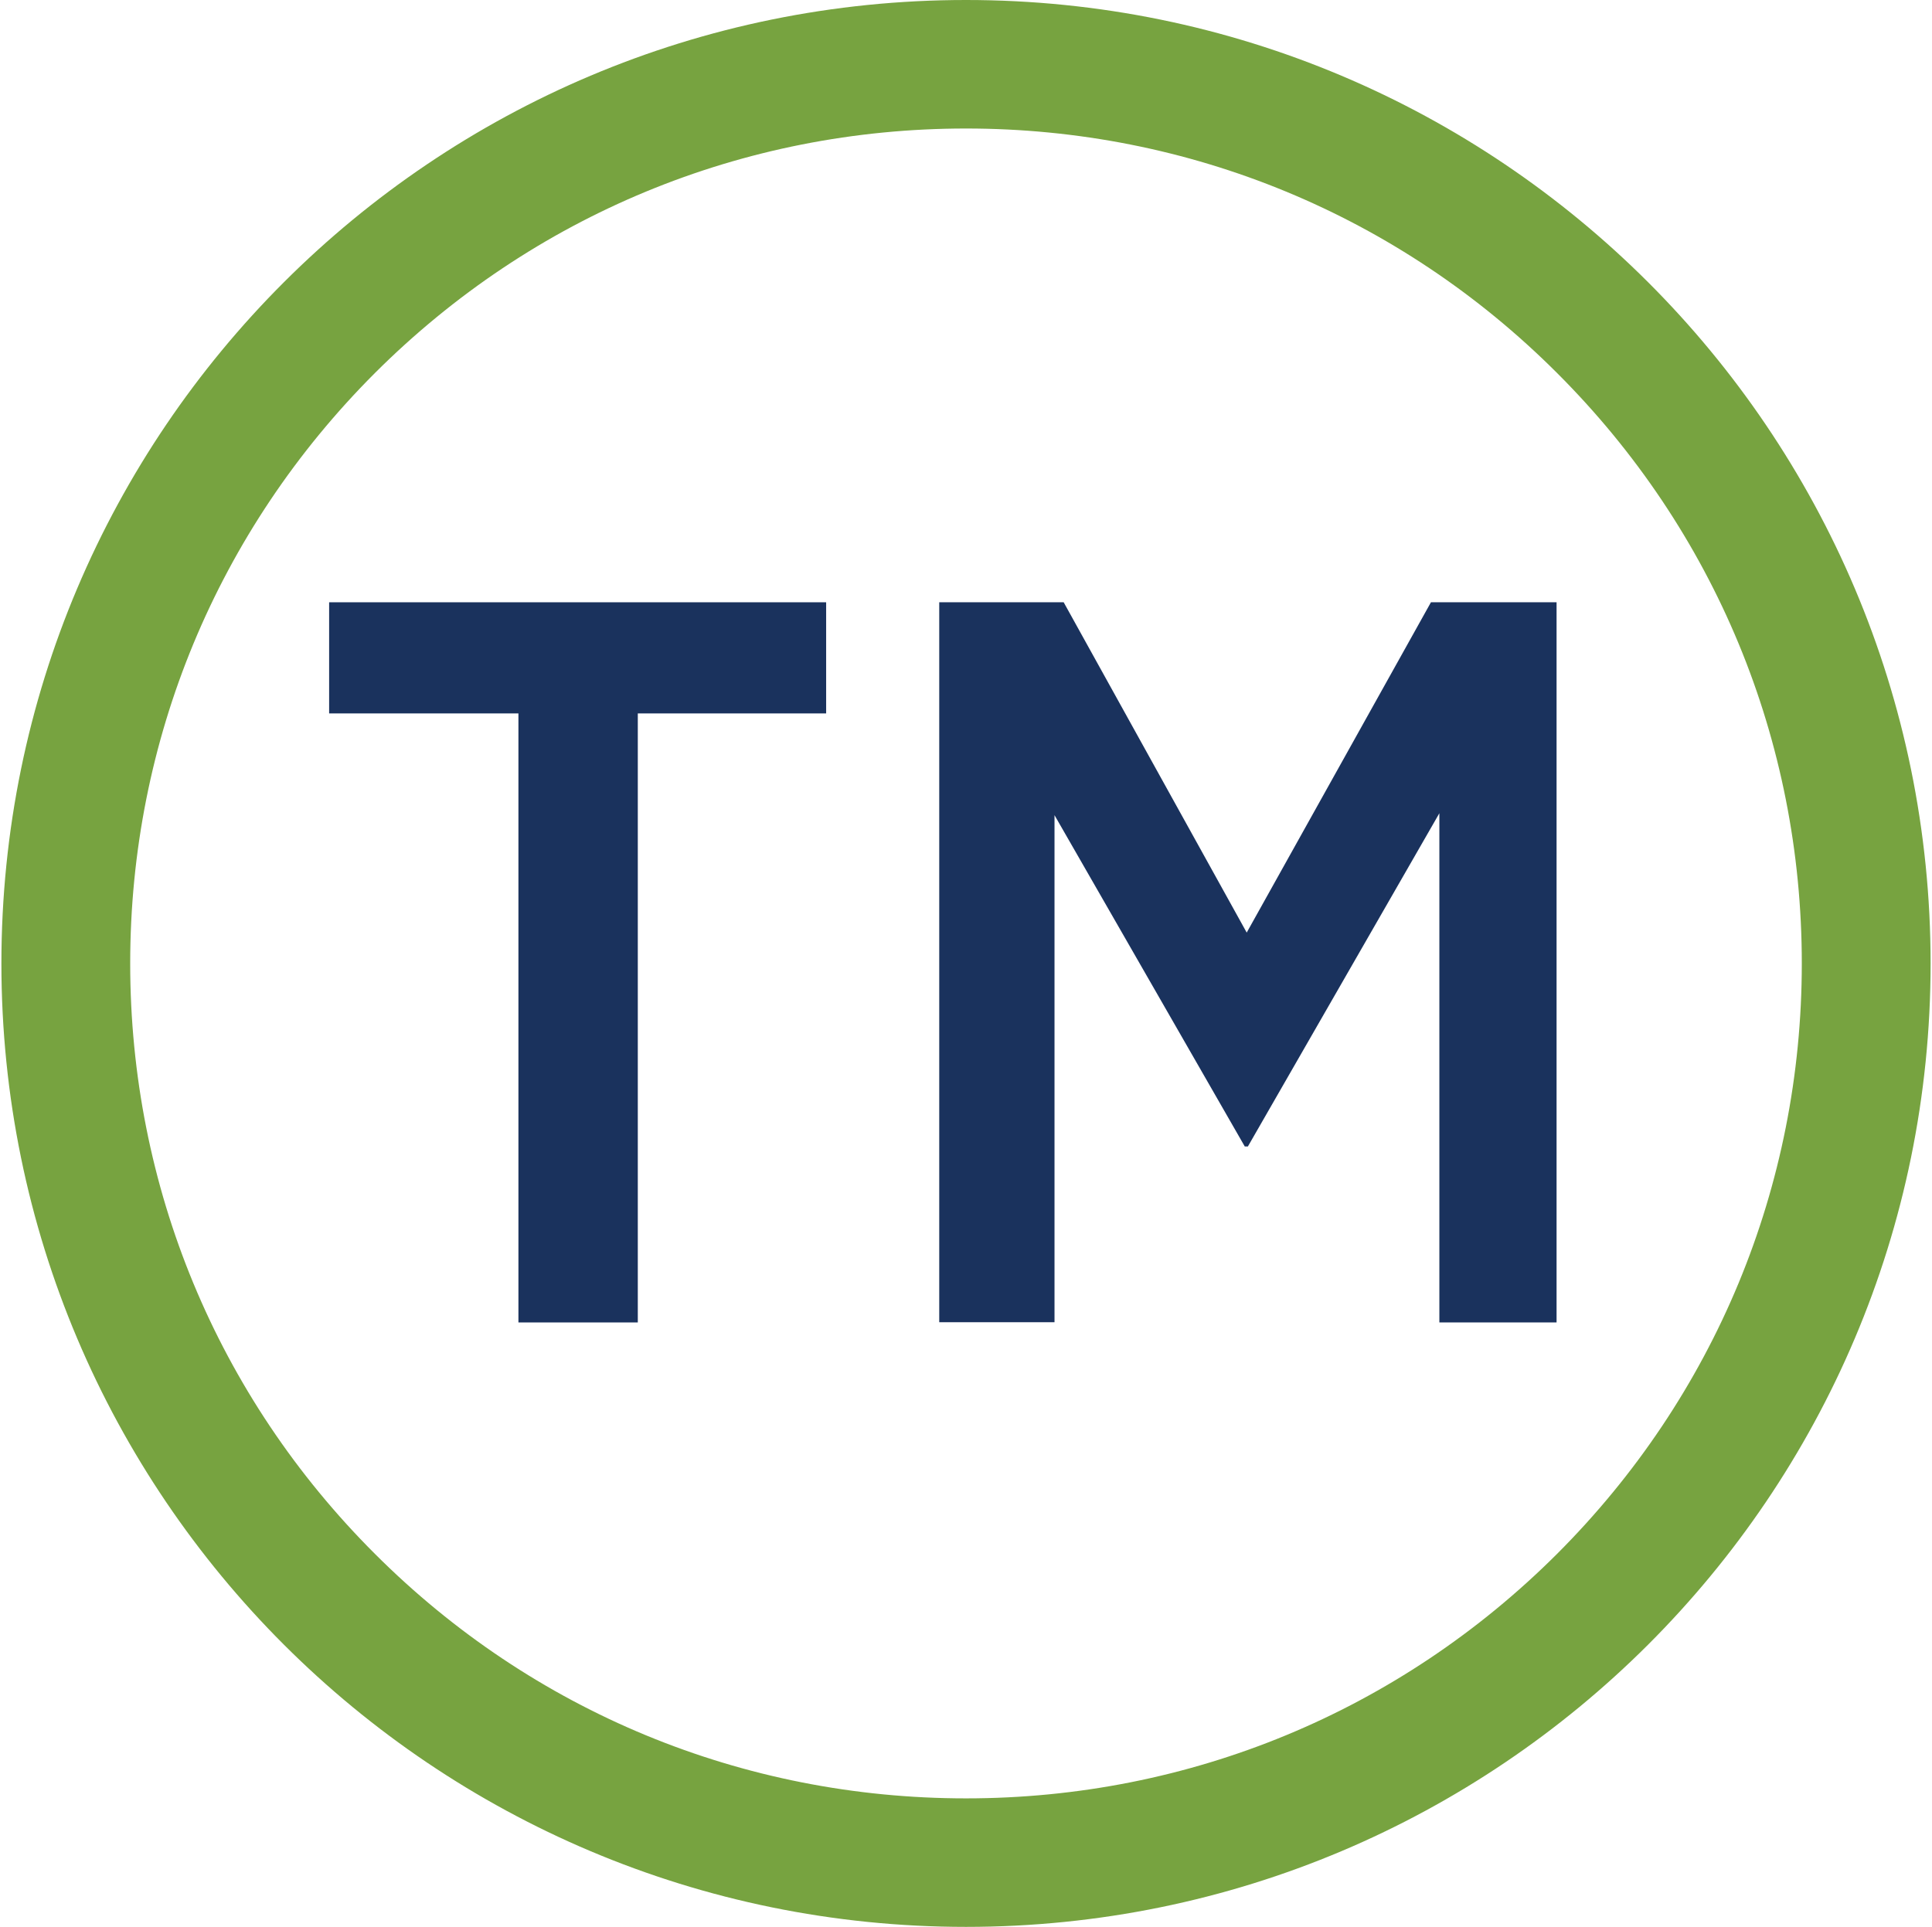
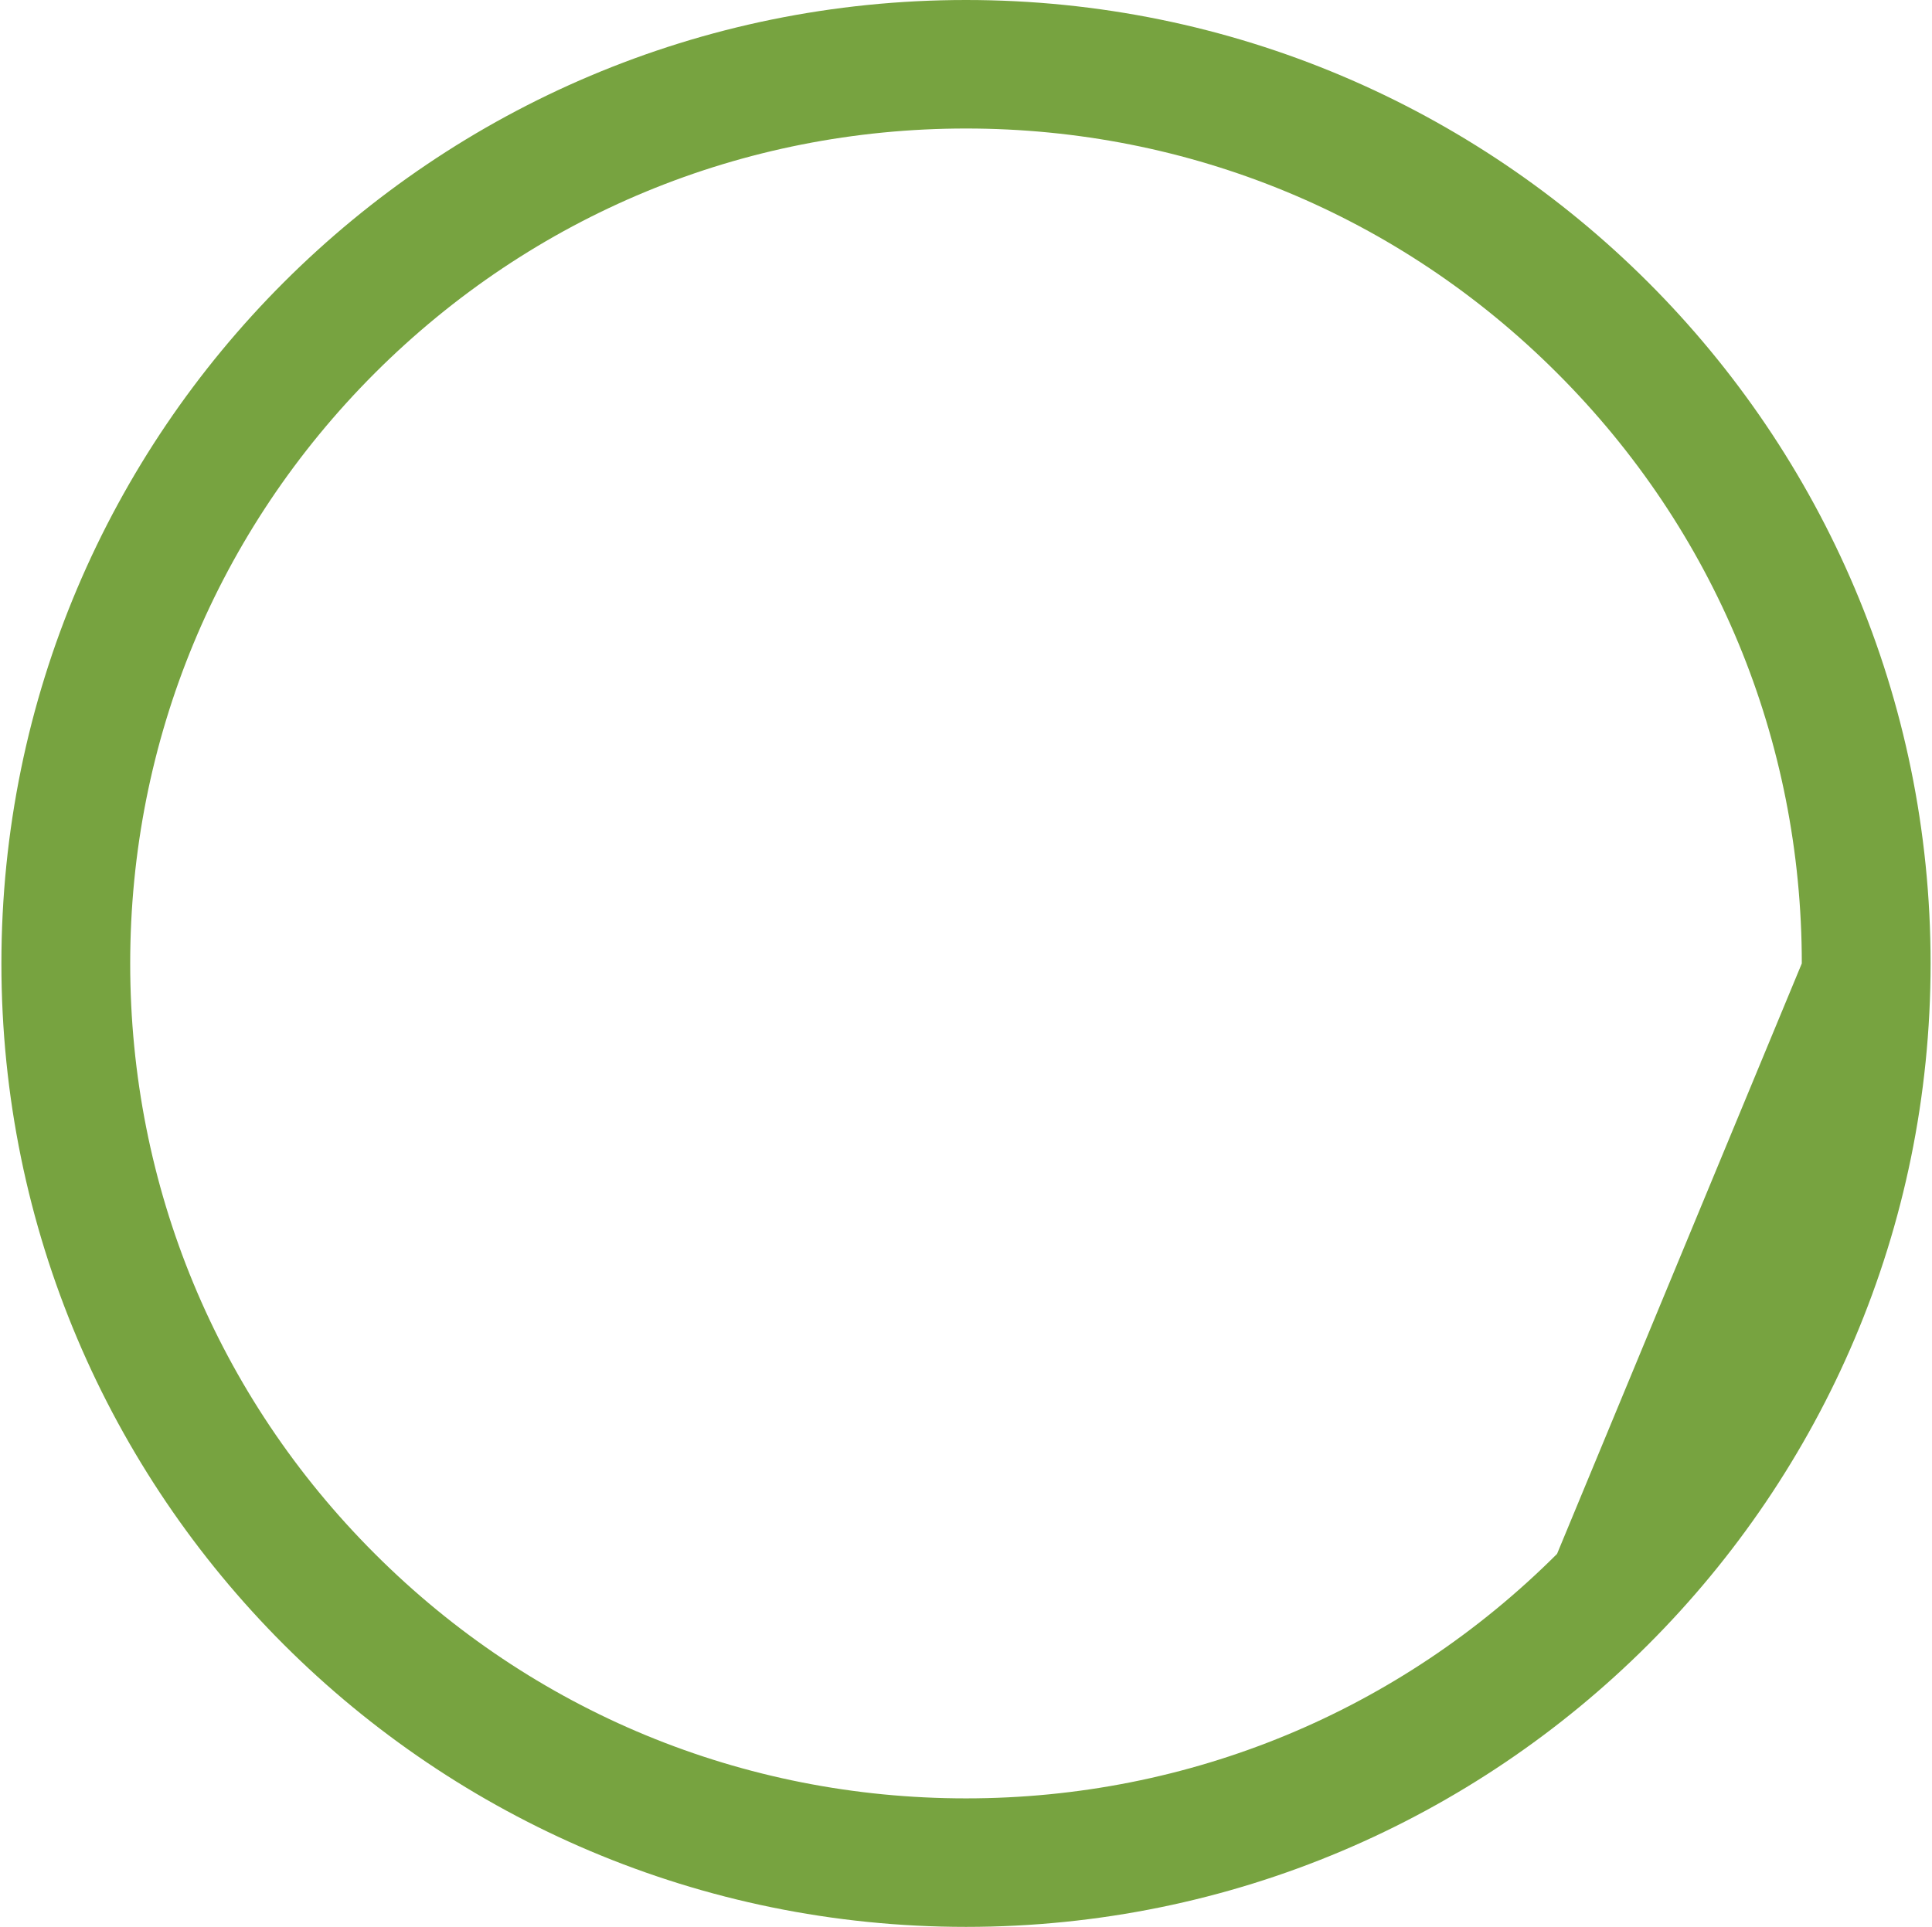
<svg xmlns="http://www.w3.org/2000/svg" id="Layer_1" width="81.2" height="81" viewBox="0 0 81.2 81">
  <defs id="defs1">
    <style id="style1">
      .cls-1 {
        fill: #1a325d;
      }

      .cls-1, .cls-2 {
        stroke-width: 0px;
      }

      .cls-2 {
        fill: #77a340;
      }
    </style>
  </defs>
-   <path class="cls-2" d="M 40.6,0 C 18.211,0 0.059,18.132 0.059,40.5 0.059,62.868 18.211,81 40.6,81 62.989,81 81.141,62.868 81.141,40.5 81.141,18.132 62.989,0 40.6,0 Z m 24.841,65.321 c -6.639,6.628 -15.456,10.277 -24.841,10.277 -9.385,0 -18.213,-3.649 -24.841,-10.277 C 9.12,58.693 5.472,49.875 5.472,40.5 c 0,-9.375 3.659,-18.193 10.287,-24.821 6.639,-6.628 15.456,-10.277 24.841,-10.277 9.385,0 18.213,3.649 24.841,10.277 C 72.08,22.307 75.728,31.125 75.728,40.5 c 0,9.375 -3.659,18.193 -10.287,24.821 z" id="path1" />
-   <path class="cls-1" d="M 21.789,55.591 V 29.99 H 13.833 V 25.318 H 34.722 v 4.672 h -7.916 v 25.601 z" id="path2" />
-   <path class="cls-1" d="M 39.475,55.591 V 25.318 h 5.23 l 7.693,13.885 7.743,-13.885 h 5.28 V 55.591 H 60.495 V 34.186 L 52.448,48.193 H 52.316 L 44.32,34.267 v 21.314 h -4.845 z" id="path3" />
+   <path class="cls-2" d="M 40.6,0 C 18.211,0 0.059,18.132 0.059,40.5 0.059,62.868 18.211,81 40.6,81 62.989,81 81.141,62.868 81.141,40.5 81.141,18.132 62.989,0 40.6,0 Z m 24.841,65.321 c -6.639,6.628 -15.456,10.277 -24.841,10.277 -9.385,0 -18.213,-3.649 -24.841,-10.277 C 9.12,58.693 5.472,49.875 5.472,40.5 c 0,-9.375 3.659,-18.193 10.287,-24.821 6.639,-6.628 15.456,-10.277 24.841,-10.277 9.385,0 18.213,3.649 24.841,10.277 C 72.08,22.307 75.728,31.125 75.728,40.5 z" id="path1" />
</svg>